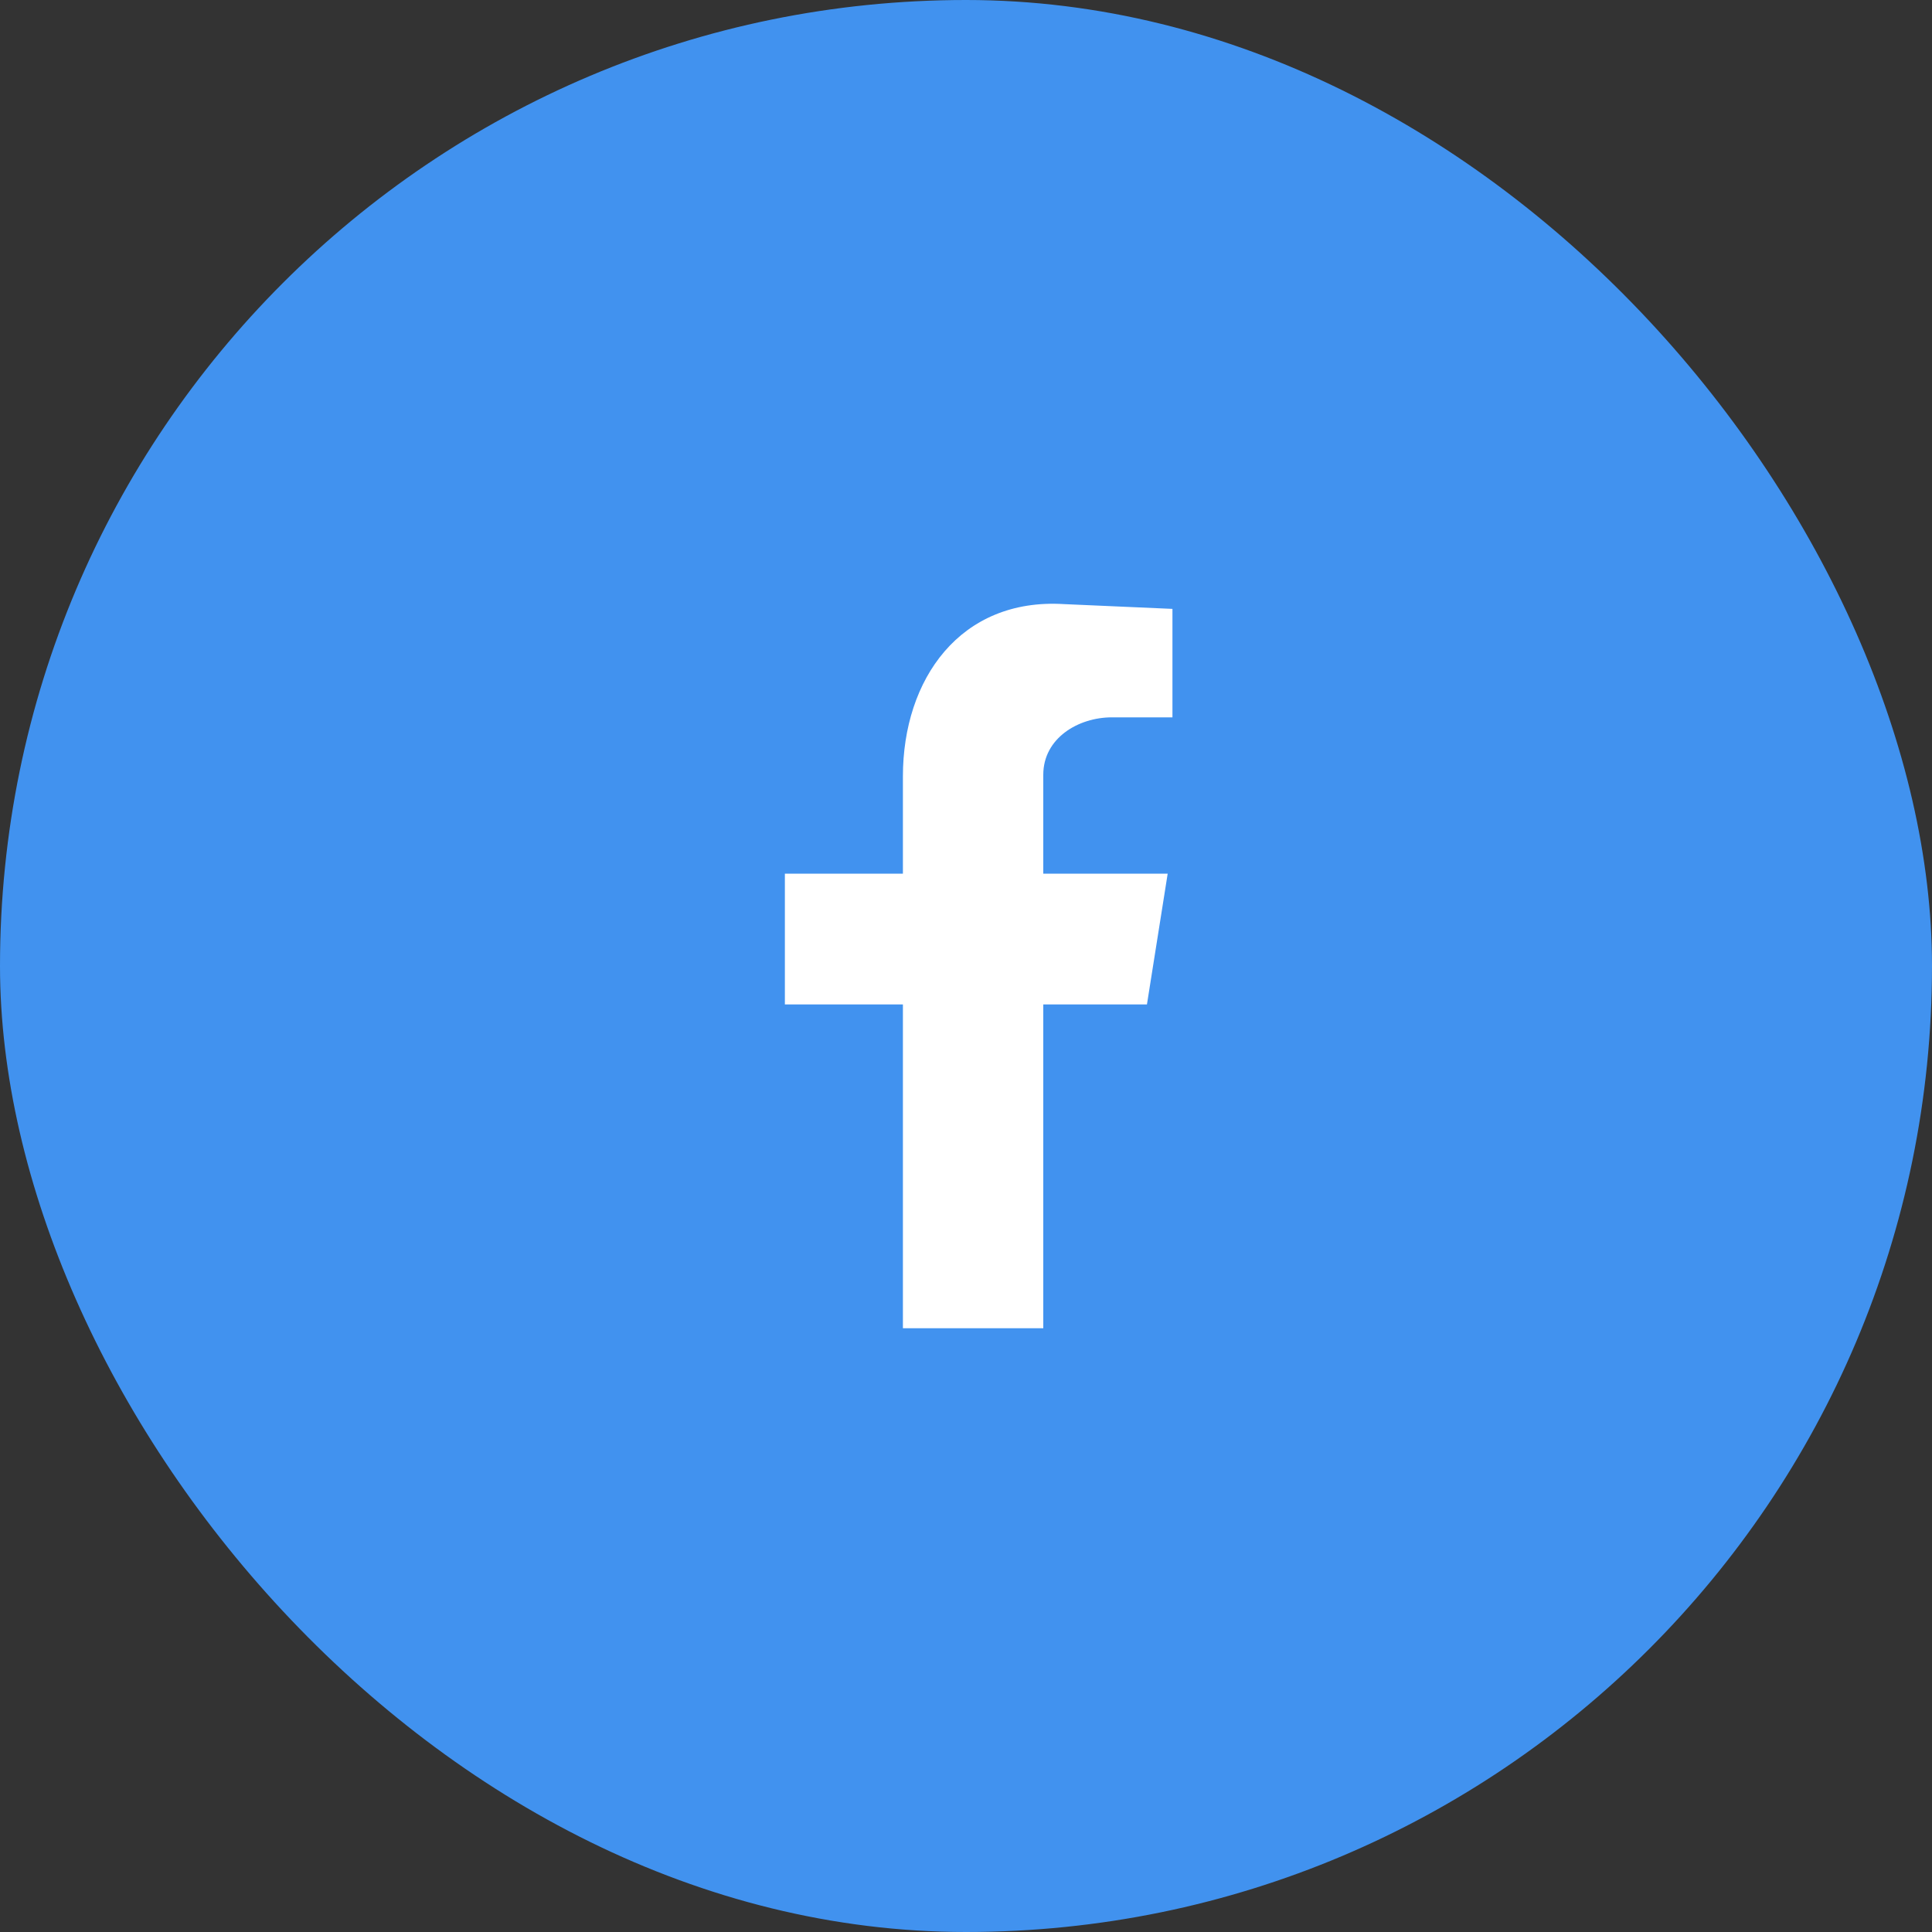
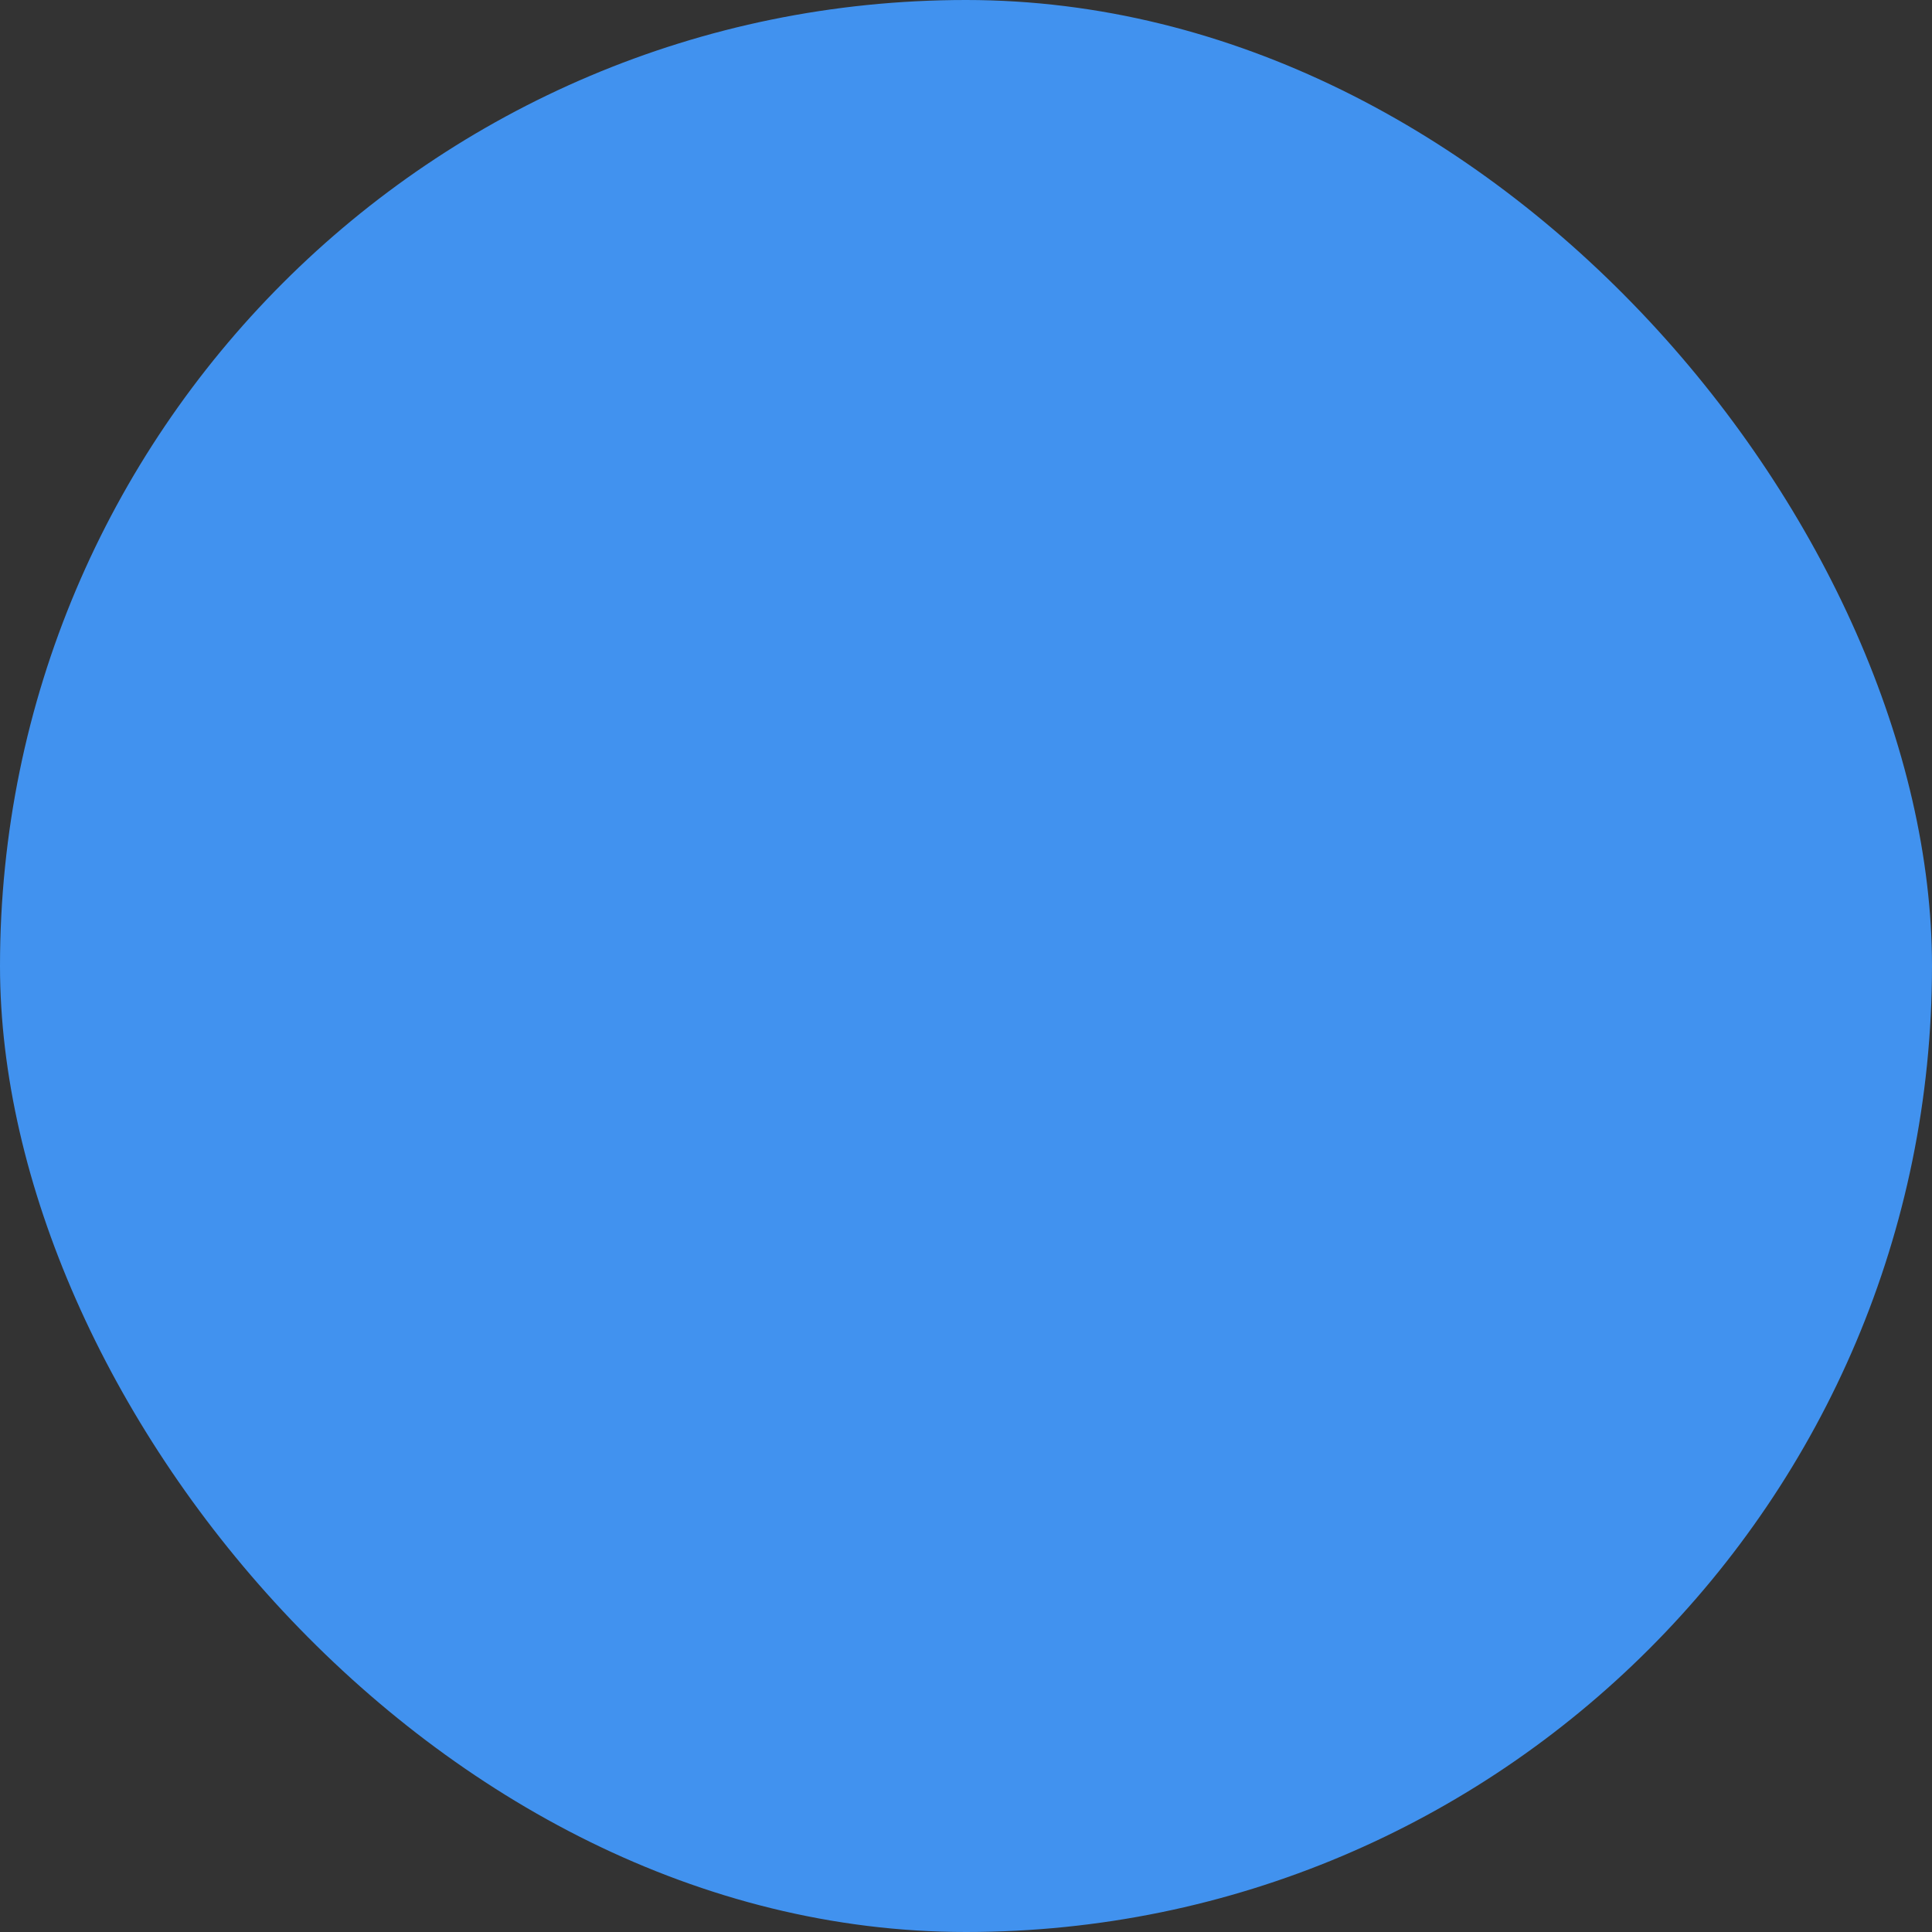
<svg xmlns="http://www.w3.org/2000/svg" width="64" height="64" viewBox="0 0 64 64" fill="none">
  <rect x="0" y="0" width="64" height="64" fill="#333333" stroke="none" />
  <rect width="64" height="64" rx="32" fill="#4192EF" />
-   <path fill-rule="evenodd" clip-rule="evenodd" d="M29.91 44H34.56V33.274H37.994L38.681 28.941H34.56V25.665C34.56 24.45 35.722 23.763 36.831 23.763H38.839V20.17L35.246 20.012C31.812 19.801 29.91 22.496 29.91 25.718V28.941H26V33.274H29.91V44Z" fill="white" />
</svg>